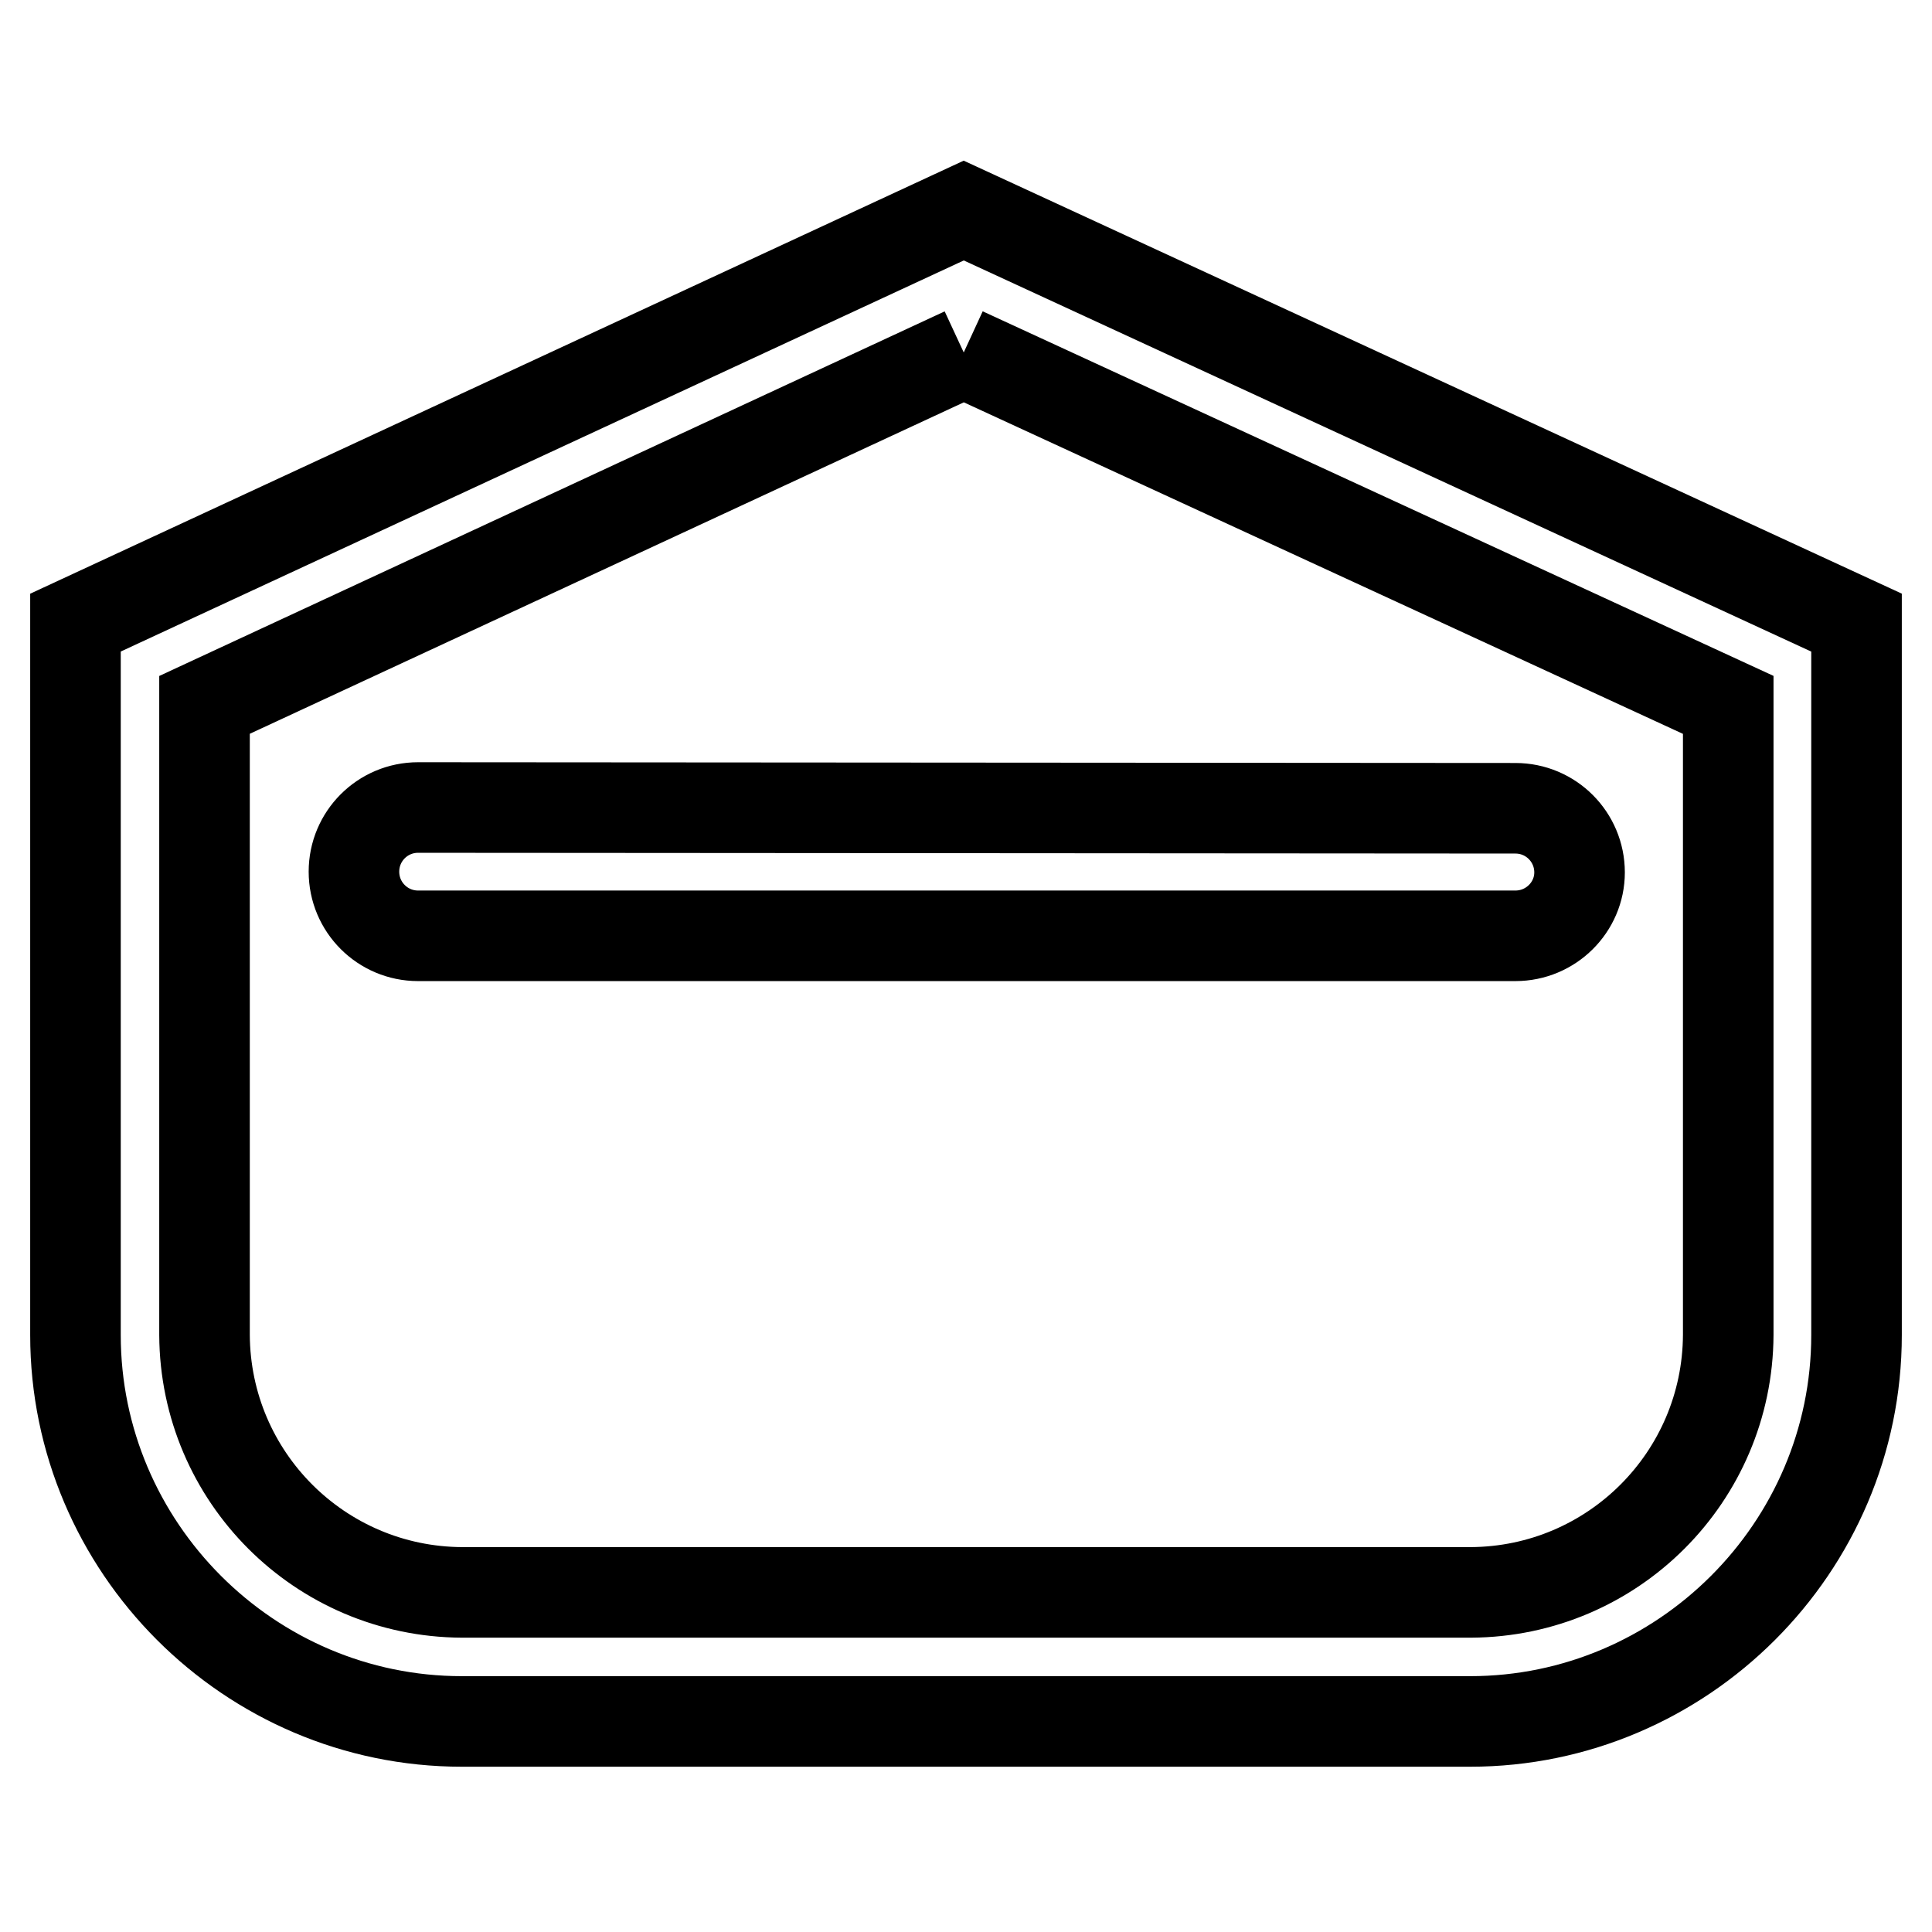
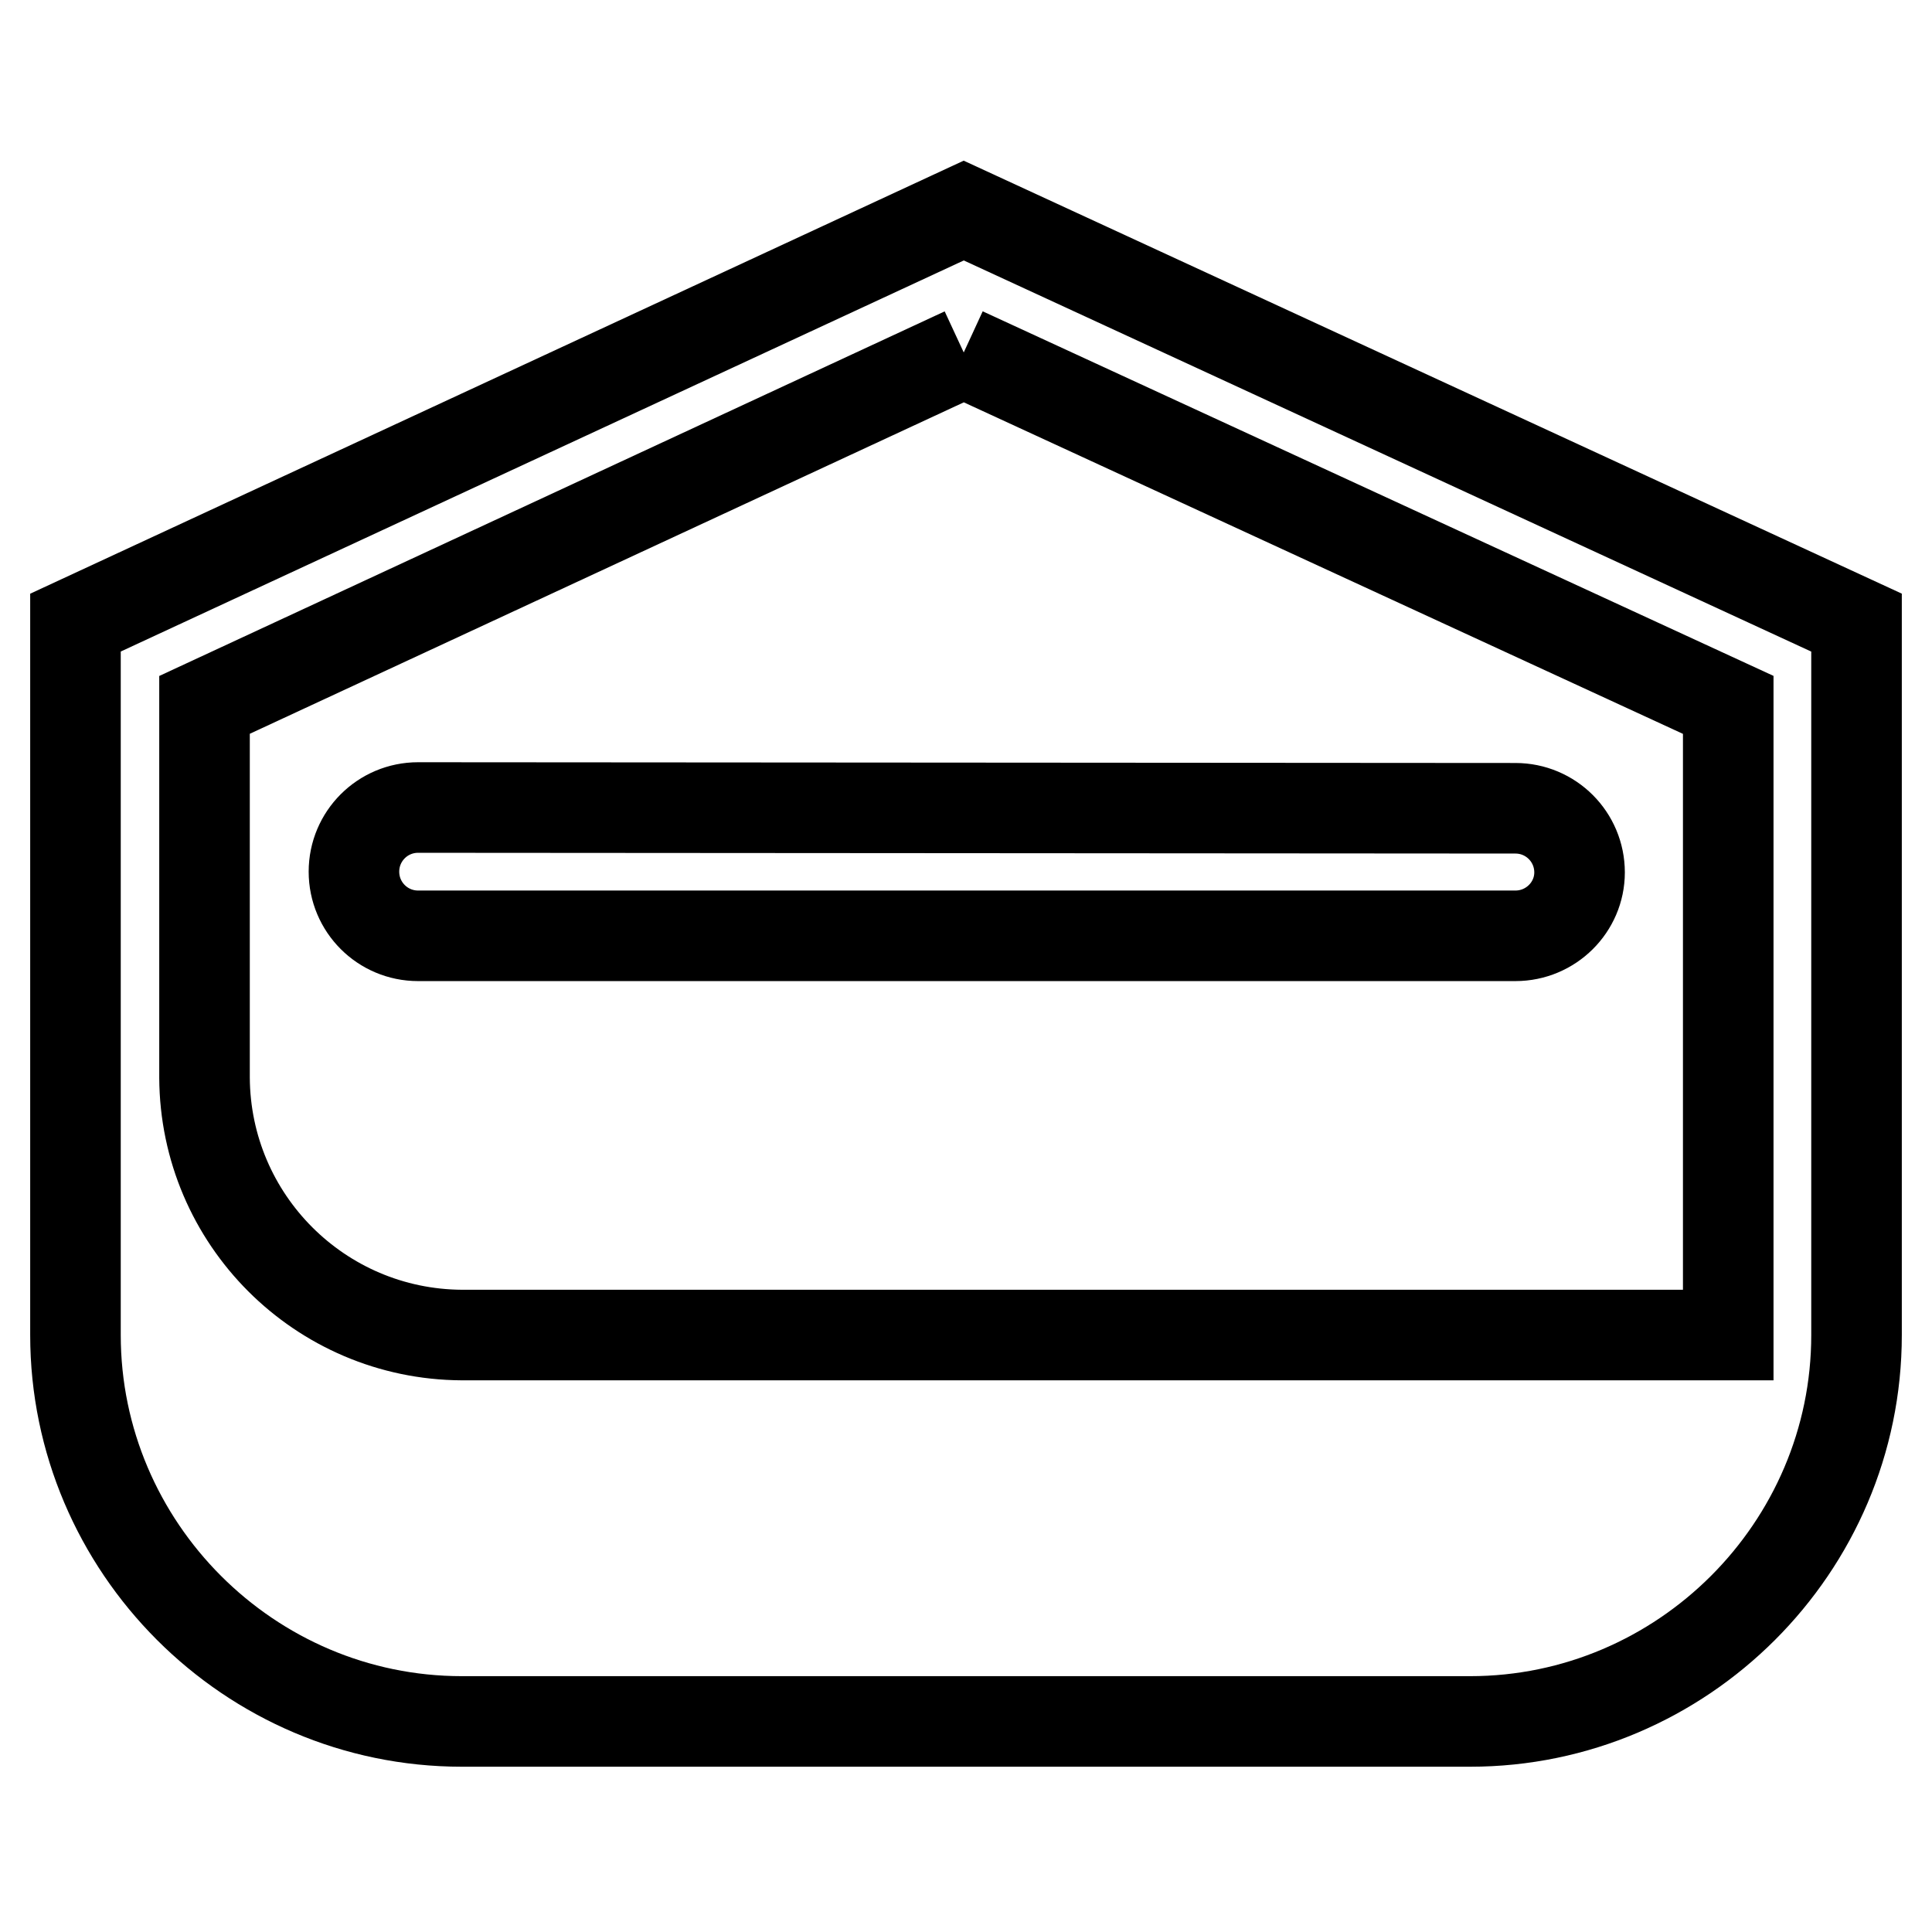
<svg xmlns="http://www.w3.org/2000/svg" version="1.1" x="0px" y="0px" viewBox="0 0 256 256" enable-background="new 0 0 256 256" xml:space="preserve">
  <g>
-     <path stroke-width="12" fill-opacity="0" stroke="#000000" d="M127.7,46.7L229,93.4v83.5c-0.1,18.8-15.3,34-34.1,34.1H61.2c-18.8-0.1-34-15.3-34.1-34.1V93.4L127.7,46.7  M127.7,27.9L10,82.5h0v94.4c0,28.1,23,51.2,51.2,51.2h133.6c28.1,0,51.2-23,51.2-51.2V82.5h0L127.7,27.9z M200.8,124L55.4,124 c-4.7,0-8.5-3.8-8.5-8.5c0-4.7,3.8-8.5,8.5-8.5l145.4,0.1c4.7,0,8.5,3.8,8.5,8.5C209.3,120.2,205.5,124,200.8,124z" />
+     <path stroke-width="12" fill-opacity="0" stroke="#000000" d="M127.7,46.7L229,93.4v83.5H61.2c-18.8-0.1-34-15.3-34.1-34.1V93.4L127.7,46.7  M127.7,27.9L10,82.5h0v94.4c0,28.1,23,51.2,51.2,51.2h133.6c28.1,0,51.2-23,51.2-51.2V82.5h0L127.7,27.9z M200.8,124L55.4,124 c-4.7,0-8.5-3.8-8.5-8.5c0-4.7,3.8-8.5,8.5-8.5l145.4,0.1c4.7,0,8.5,3.8,8.5,8.5C209.3,120.2,205.5,124,200.8,124z" />
  </g>
</svg>